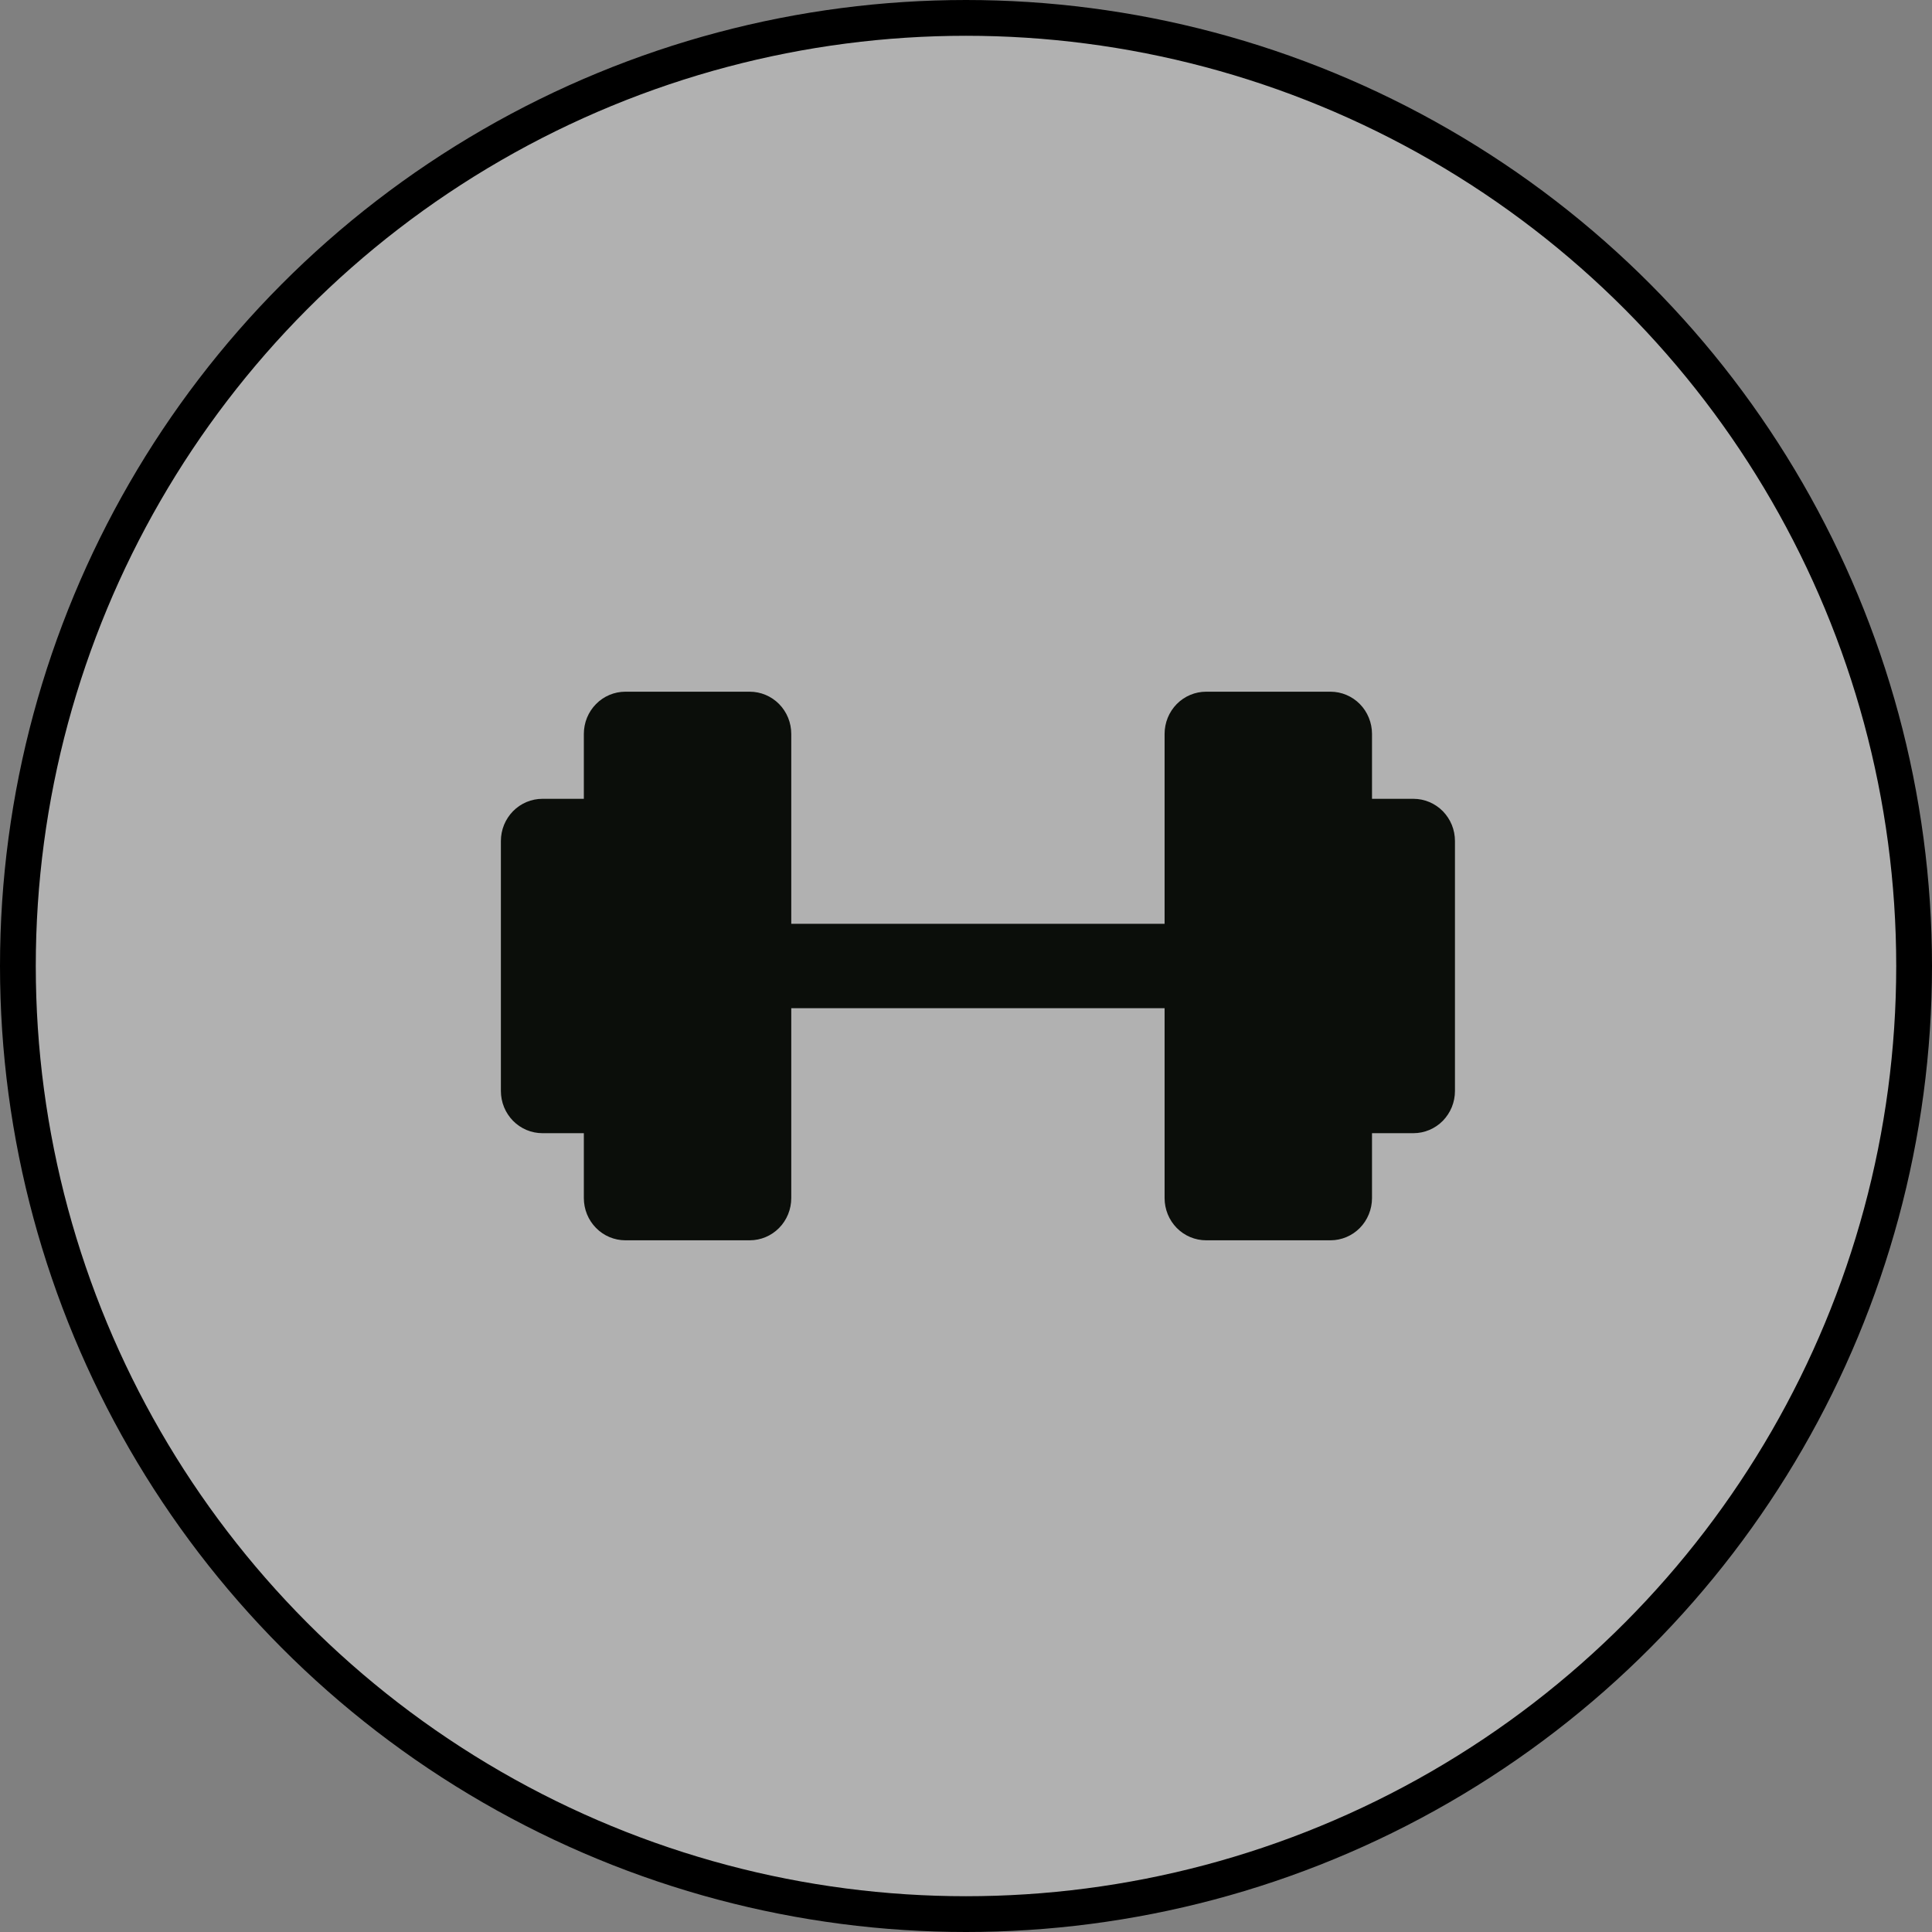
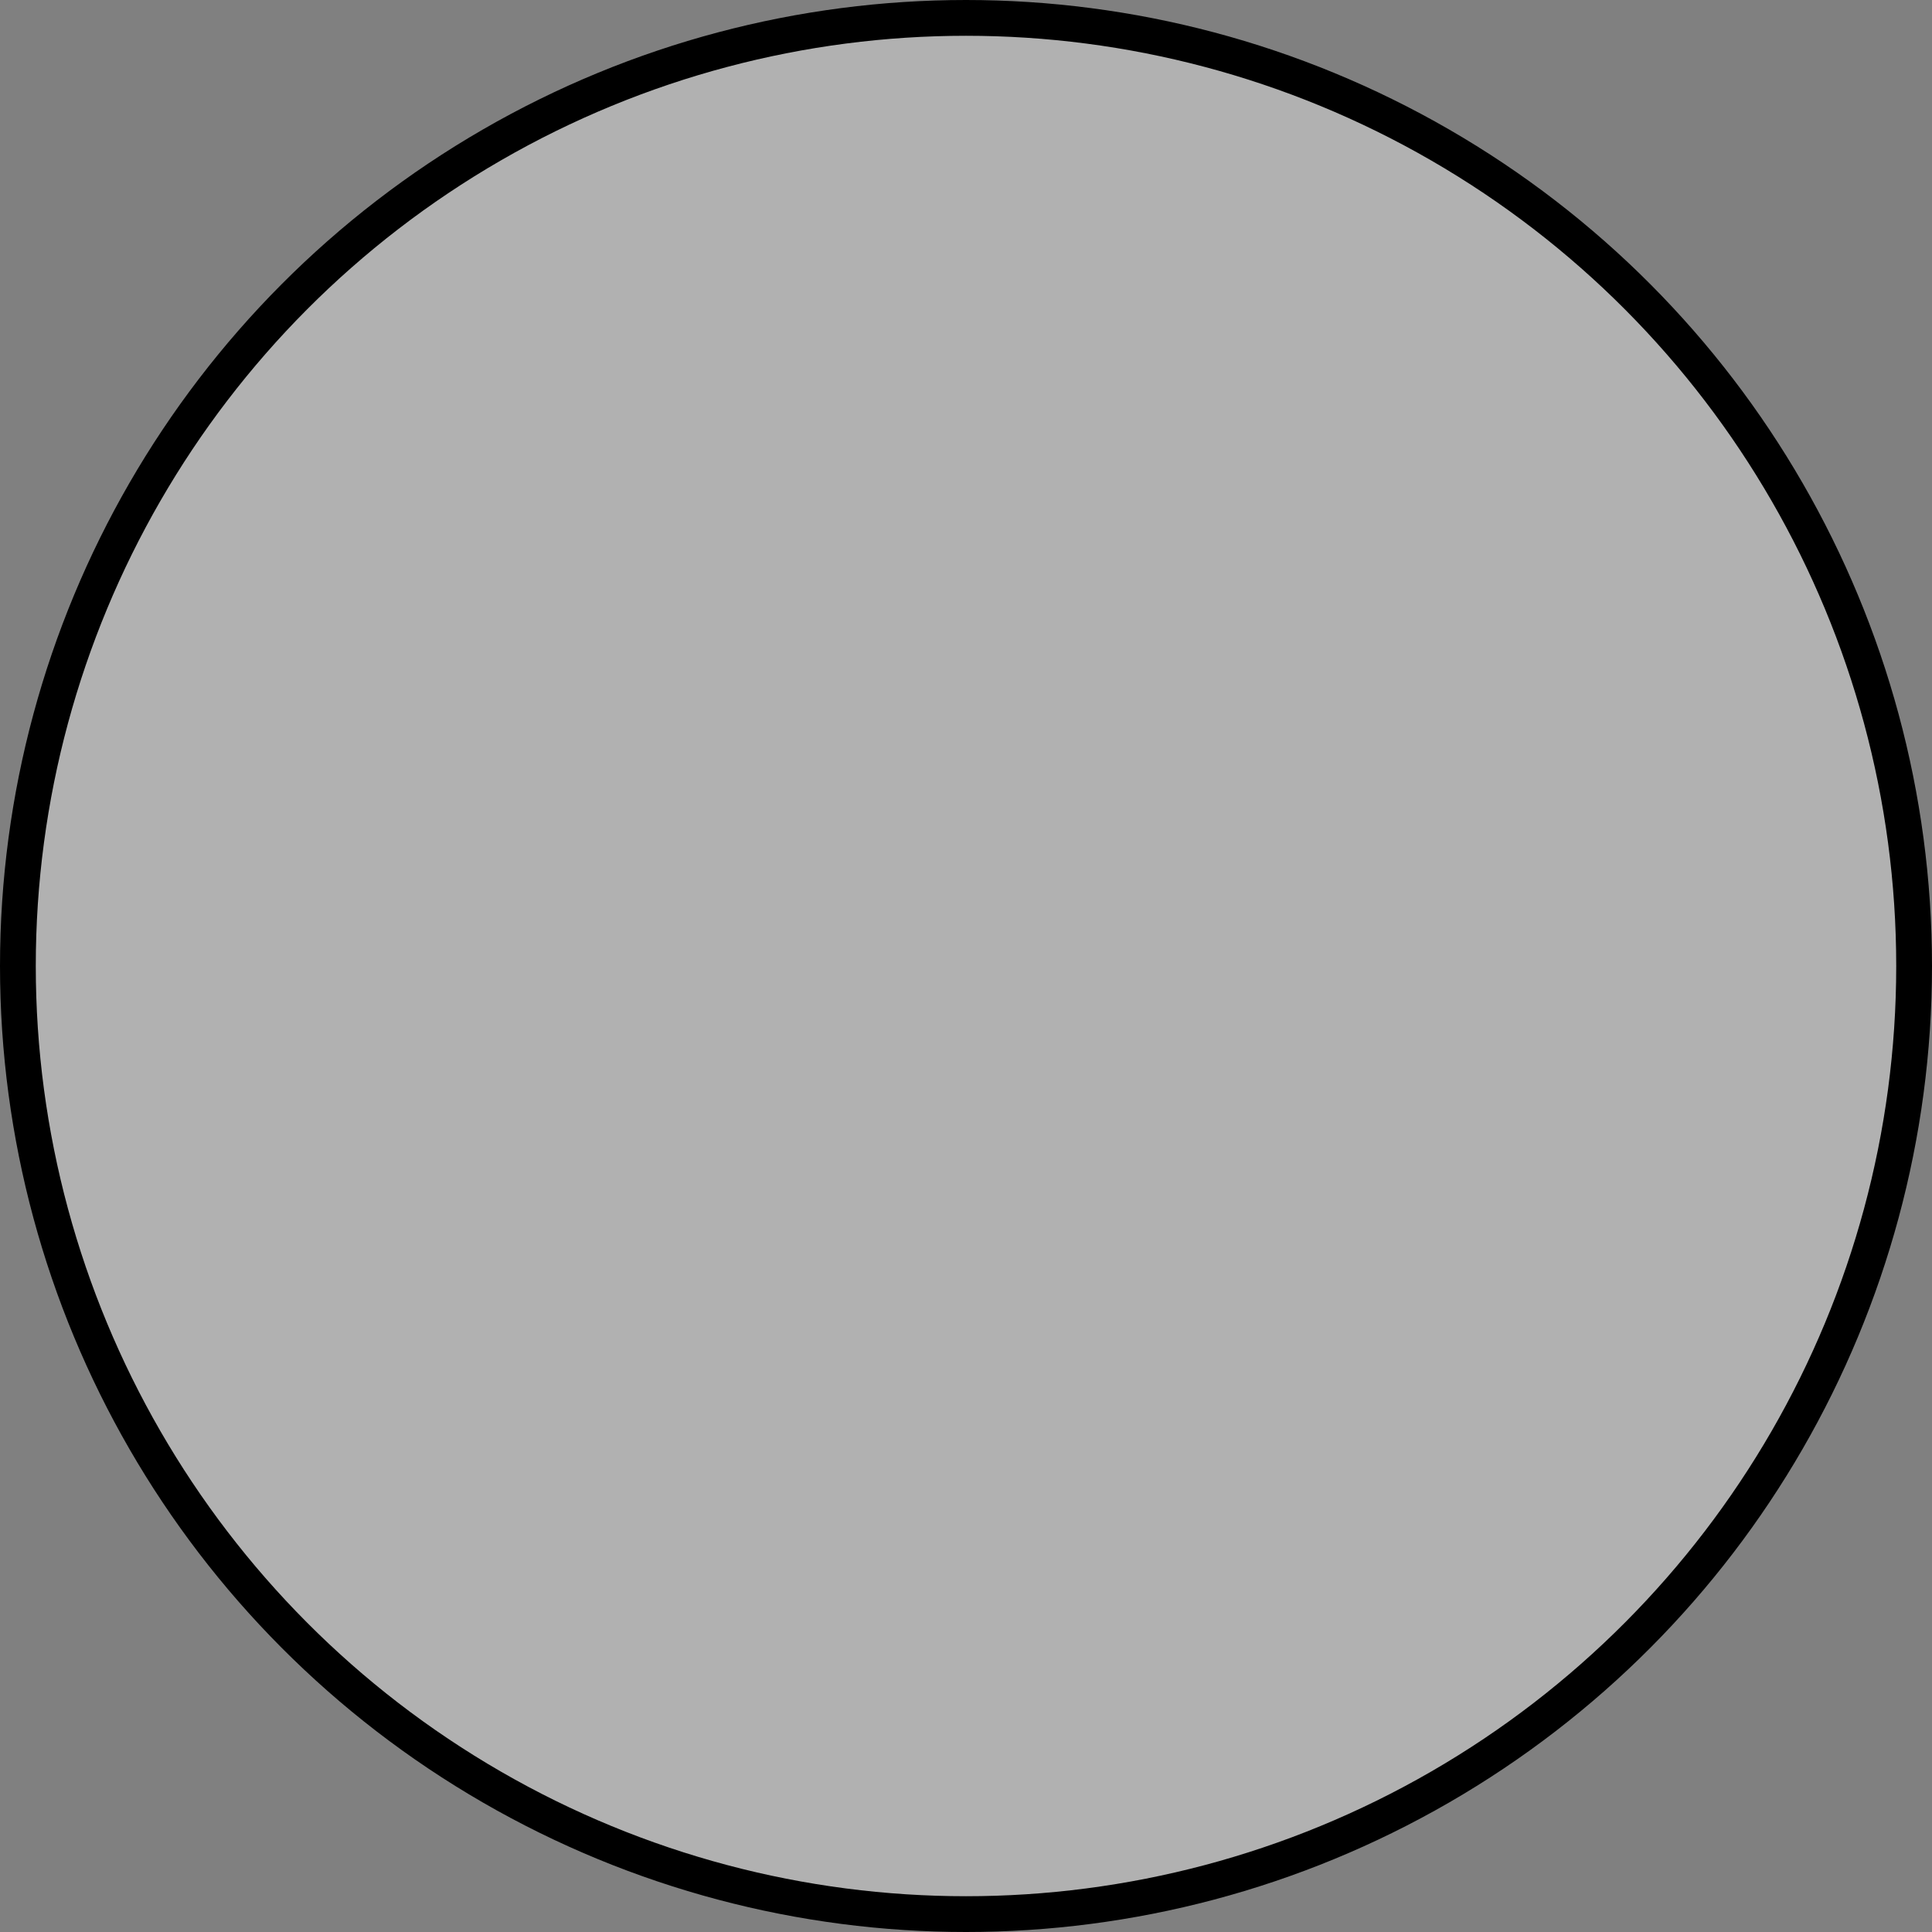
<svg xmlns="http://www.w3.org/2000/svg" width="81" height="81" viewBox="0 0 81 81" fill="none">
  <rect x="0" y="0" width="81" height="81" fill="#808080" stroke="none" />
  <circle cx="40.5" cy="40.5" r="39.75" fill="#EBEBEB" fill-opacity="0.46" stroke="black" stroke-width="1.5" />
-   <path d="M59.261 33.491H57.522V30.769C57.522 30.537 57.477 30.307 57.389 30.092C57.302 29.877 57.174 29.682 57.013 29.518C56.851 29.354 56.659 29.223 56.448 29.135C56.237 29.046 56.011 29 55.783 29H50.565C50.337 29 50.111 29.046 49.9 29.135C49.689 29.223 49.497 29.354 49.335 29.518C49.174 29.682 49.046 29.877 48.958 30.092C48.871 30.307 48.826 30.537 48.826 30.769V38.731H33.174V30.769C33.174 30.537 33.129 30.307 33.042 30.092C32.954 29.877 32.826 29.682 32.665 29.518C32.503 29.354 32.311 29.223 32.1 29.135C31.889 29.046 31.663 29 31.435 29H26.217C25.989 29 25.763 29.046 25.552 29.135C25.341 29.223 25.149 29.354 24.988 29.518C24.826 29.682 24.698 29.877 24.61 30.092C24.523 30.307 24.478 30.537 24.478 30.769V33.491H22.739C22.511 33.491 22.285 33.537 22.073 33.626C21.863 33.715 21.671 33.845 21.509 34.009C21.348 34.174 21.22 34.369 21.132 34.583C21.045 34.798 21 35.028 21 35.261V45.739C21 45.972 21.045 46.202 21.132 46.417C21.22 46.631 21.348 46.826 21.509 46.991C21.671 47.155 21.863 47.285 22.073 47.374C22.285 47.463 22.511 47.509 22.739 47.509H24.478V50.231C24.478 50.463 24.523 50.693 24.61 50.908C24.698 51.123 24.826 51.318 24.988 51.482C25.149 51.646 25.341 51.777 25.552 51.865C25.763 51.954 25.989 52 26.217 52H31.435C31.663 52 31.889 51.954 32.1 51.865C32.311 51.777 32.503 51.646 32.665 51.482C32.826 51.318 32.954 51.123 33.042 50.908C33.129 50.693 33.174 50.463 33.174 50.231V42.269H48.826V50.231C48.826 50.463 48.871 50.693 48.958 50.908C49.046 51.123 49.174 51.318 49.335 51.482C49.497 51.646 49.689 51.777 49.9 51.865C50.111 51.954 50.337 52 50.565 52H55.783C56.011 52 56.237 51.954 56.448 51.865C56.659 51.777 56.851 51.646 57.013 51.482C57.174 51.318 57.302 51.123 57.389 50.908C57.477 50.693 57.522 50.463 57.522 50.231V47.509H59.261C59.489 47.509 59.715 47.463 59.926 47.374C60.138 47.285 60.329 47.155 60.491 46.991C60.652 46.826 60.78 46.631 60.868 46.417C60.955 46.202 61 45.972 61 45.739V35.261C61 35.028 60.955 34.798 60.868 34.583C60.78 34.369 60.652 34.174 60.491 34.009C60.329 33.845 60.138 33.715 59.926 33.626C59.715 33.537 59.489 33.491 59.261 33.491Z" fill="#0B0E0A" />
</svg>